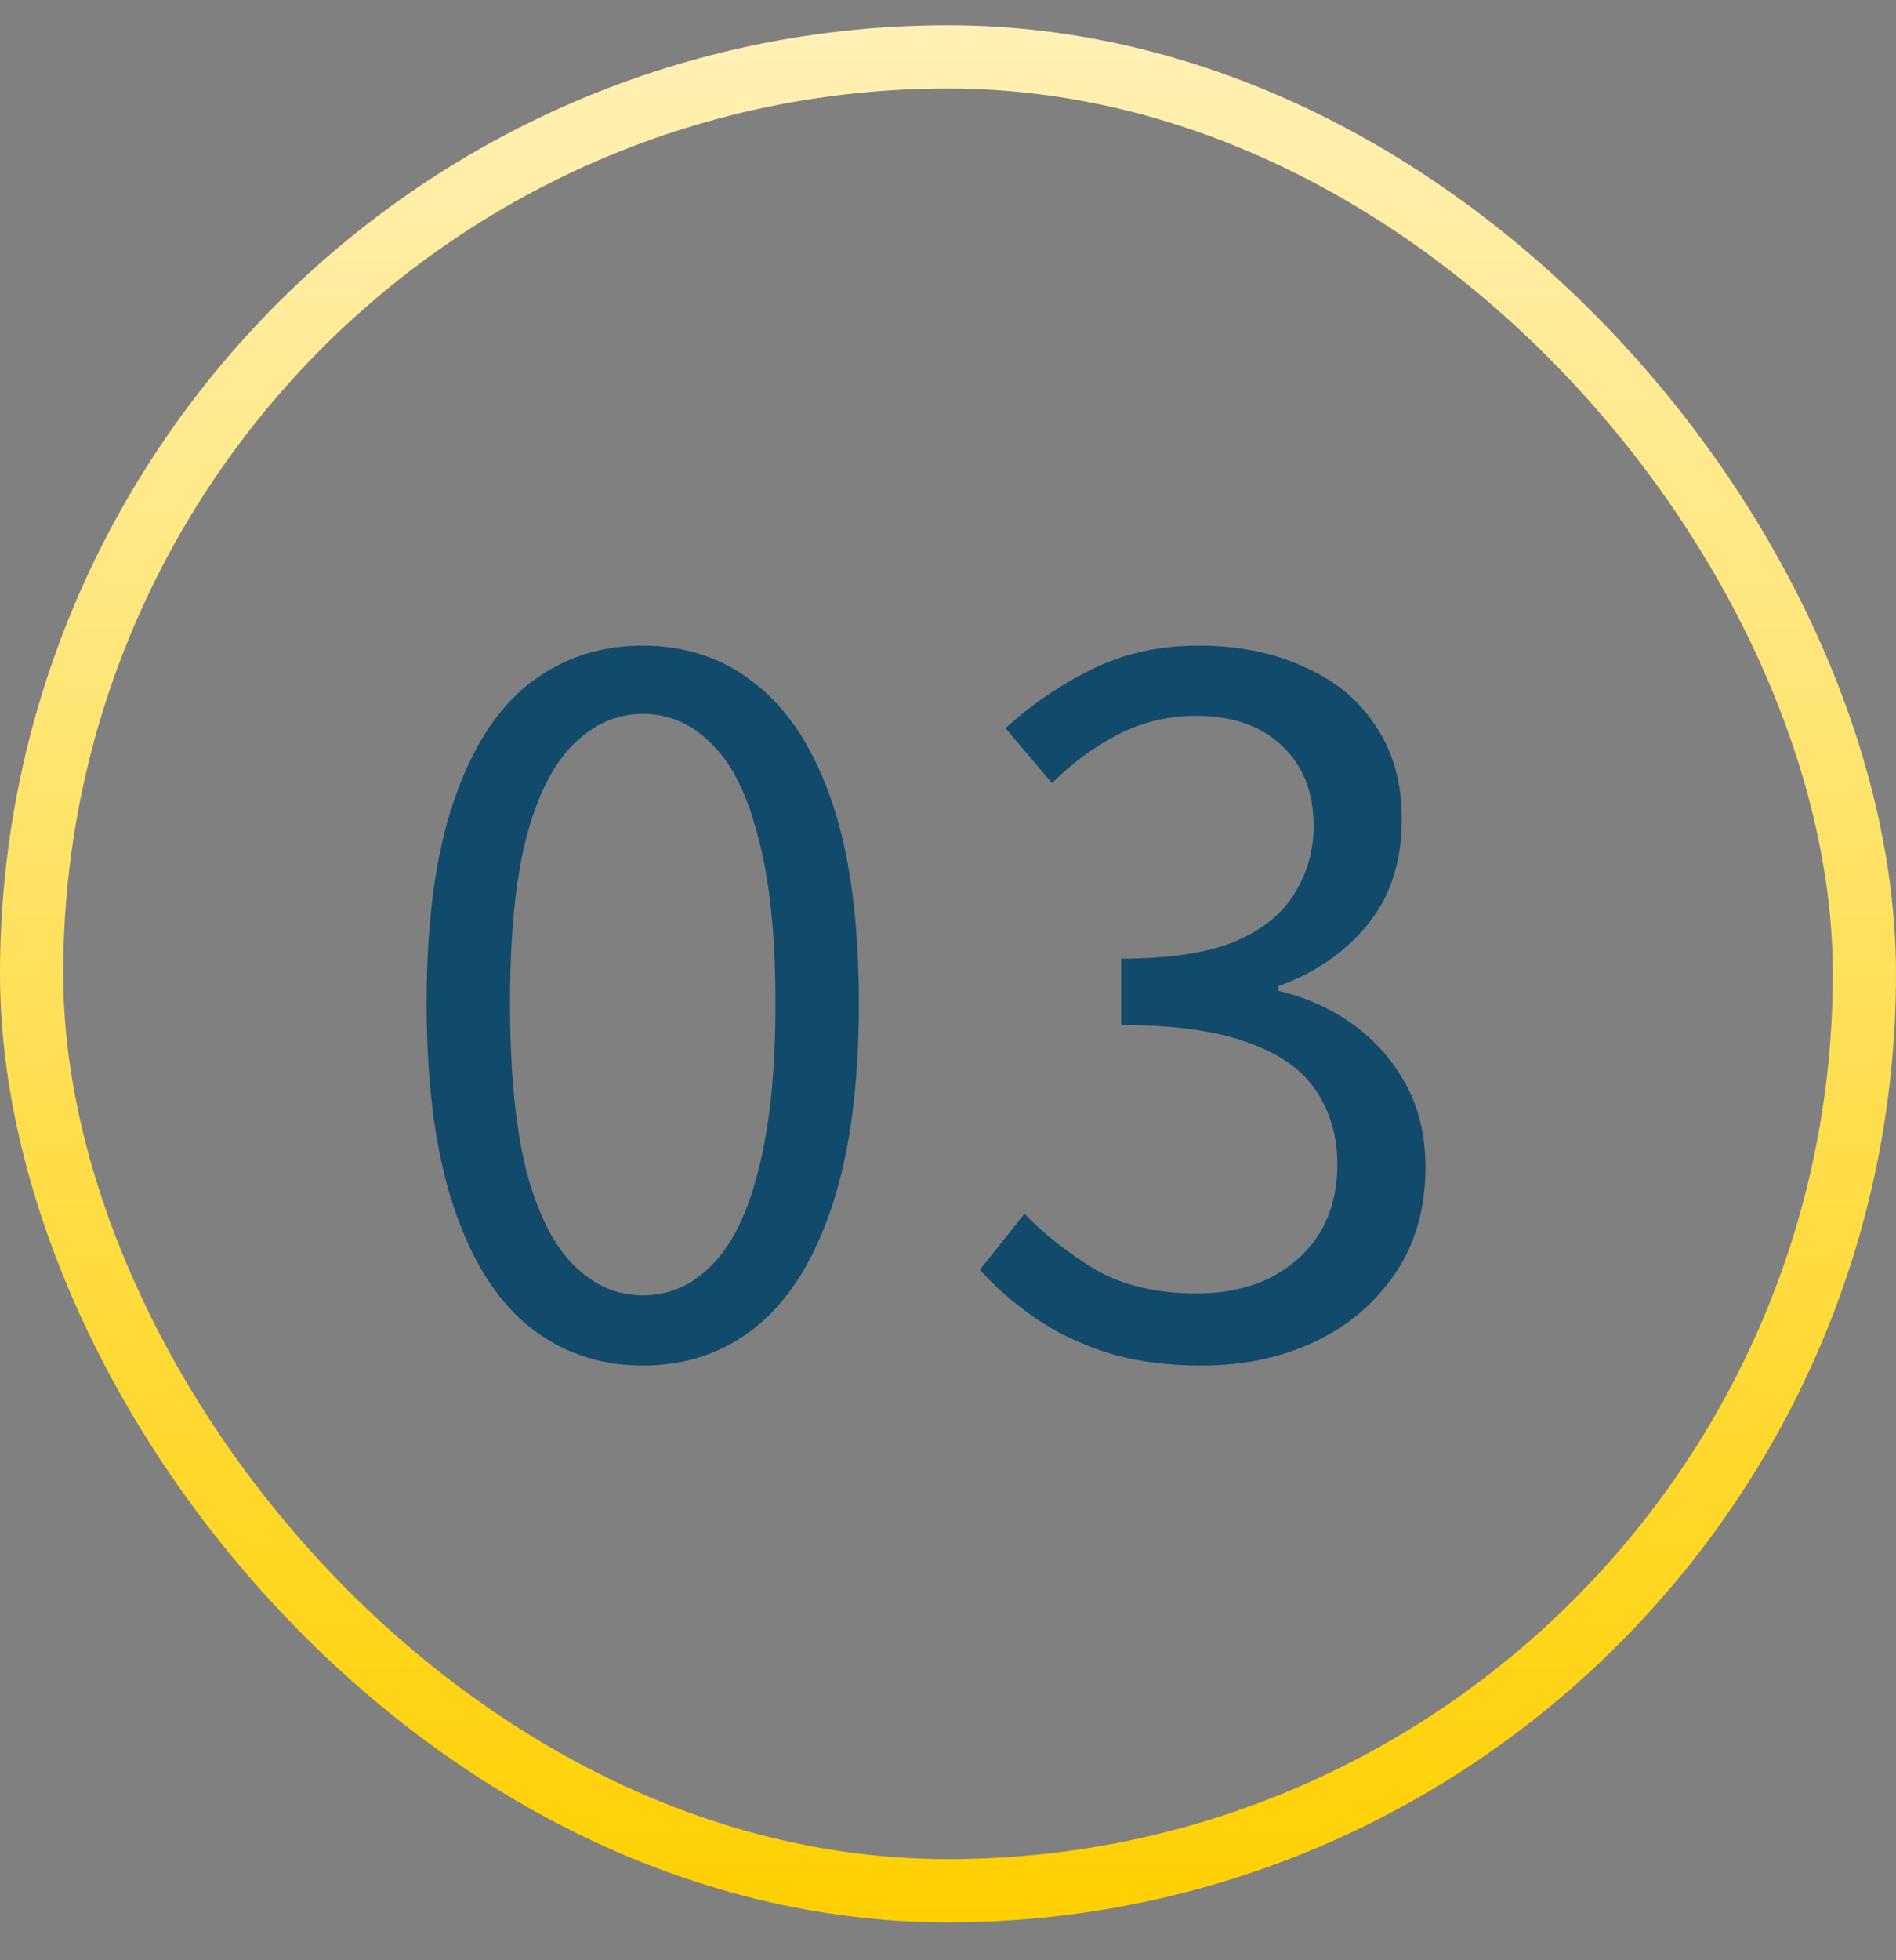
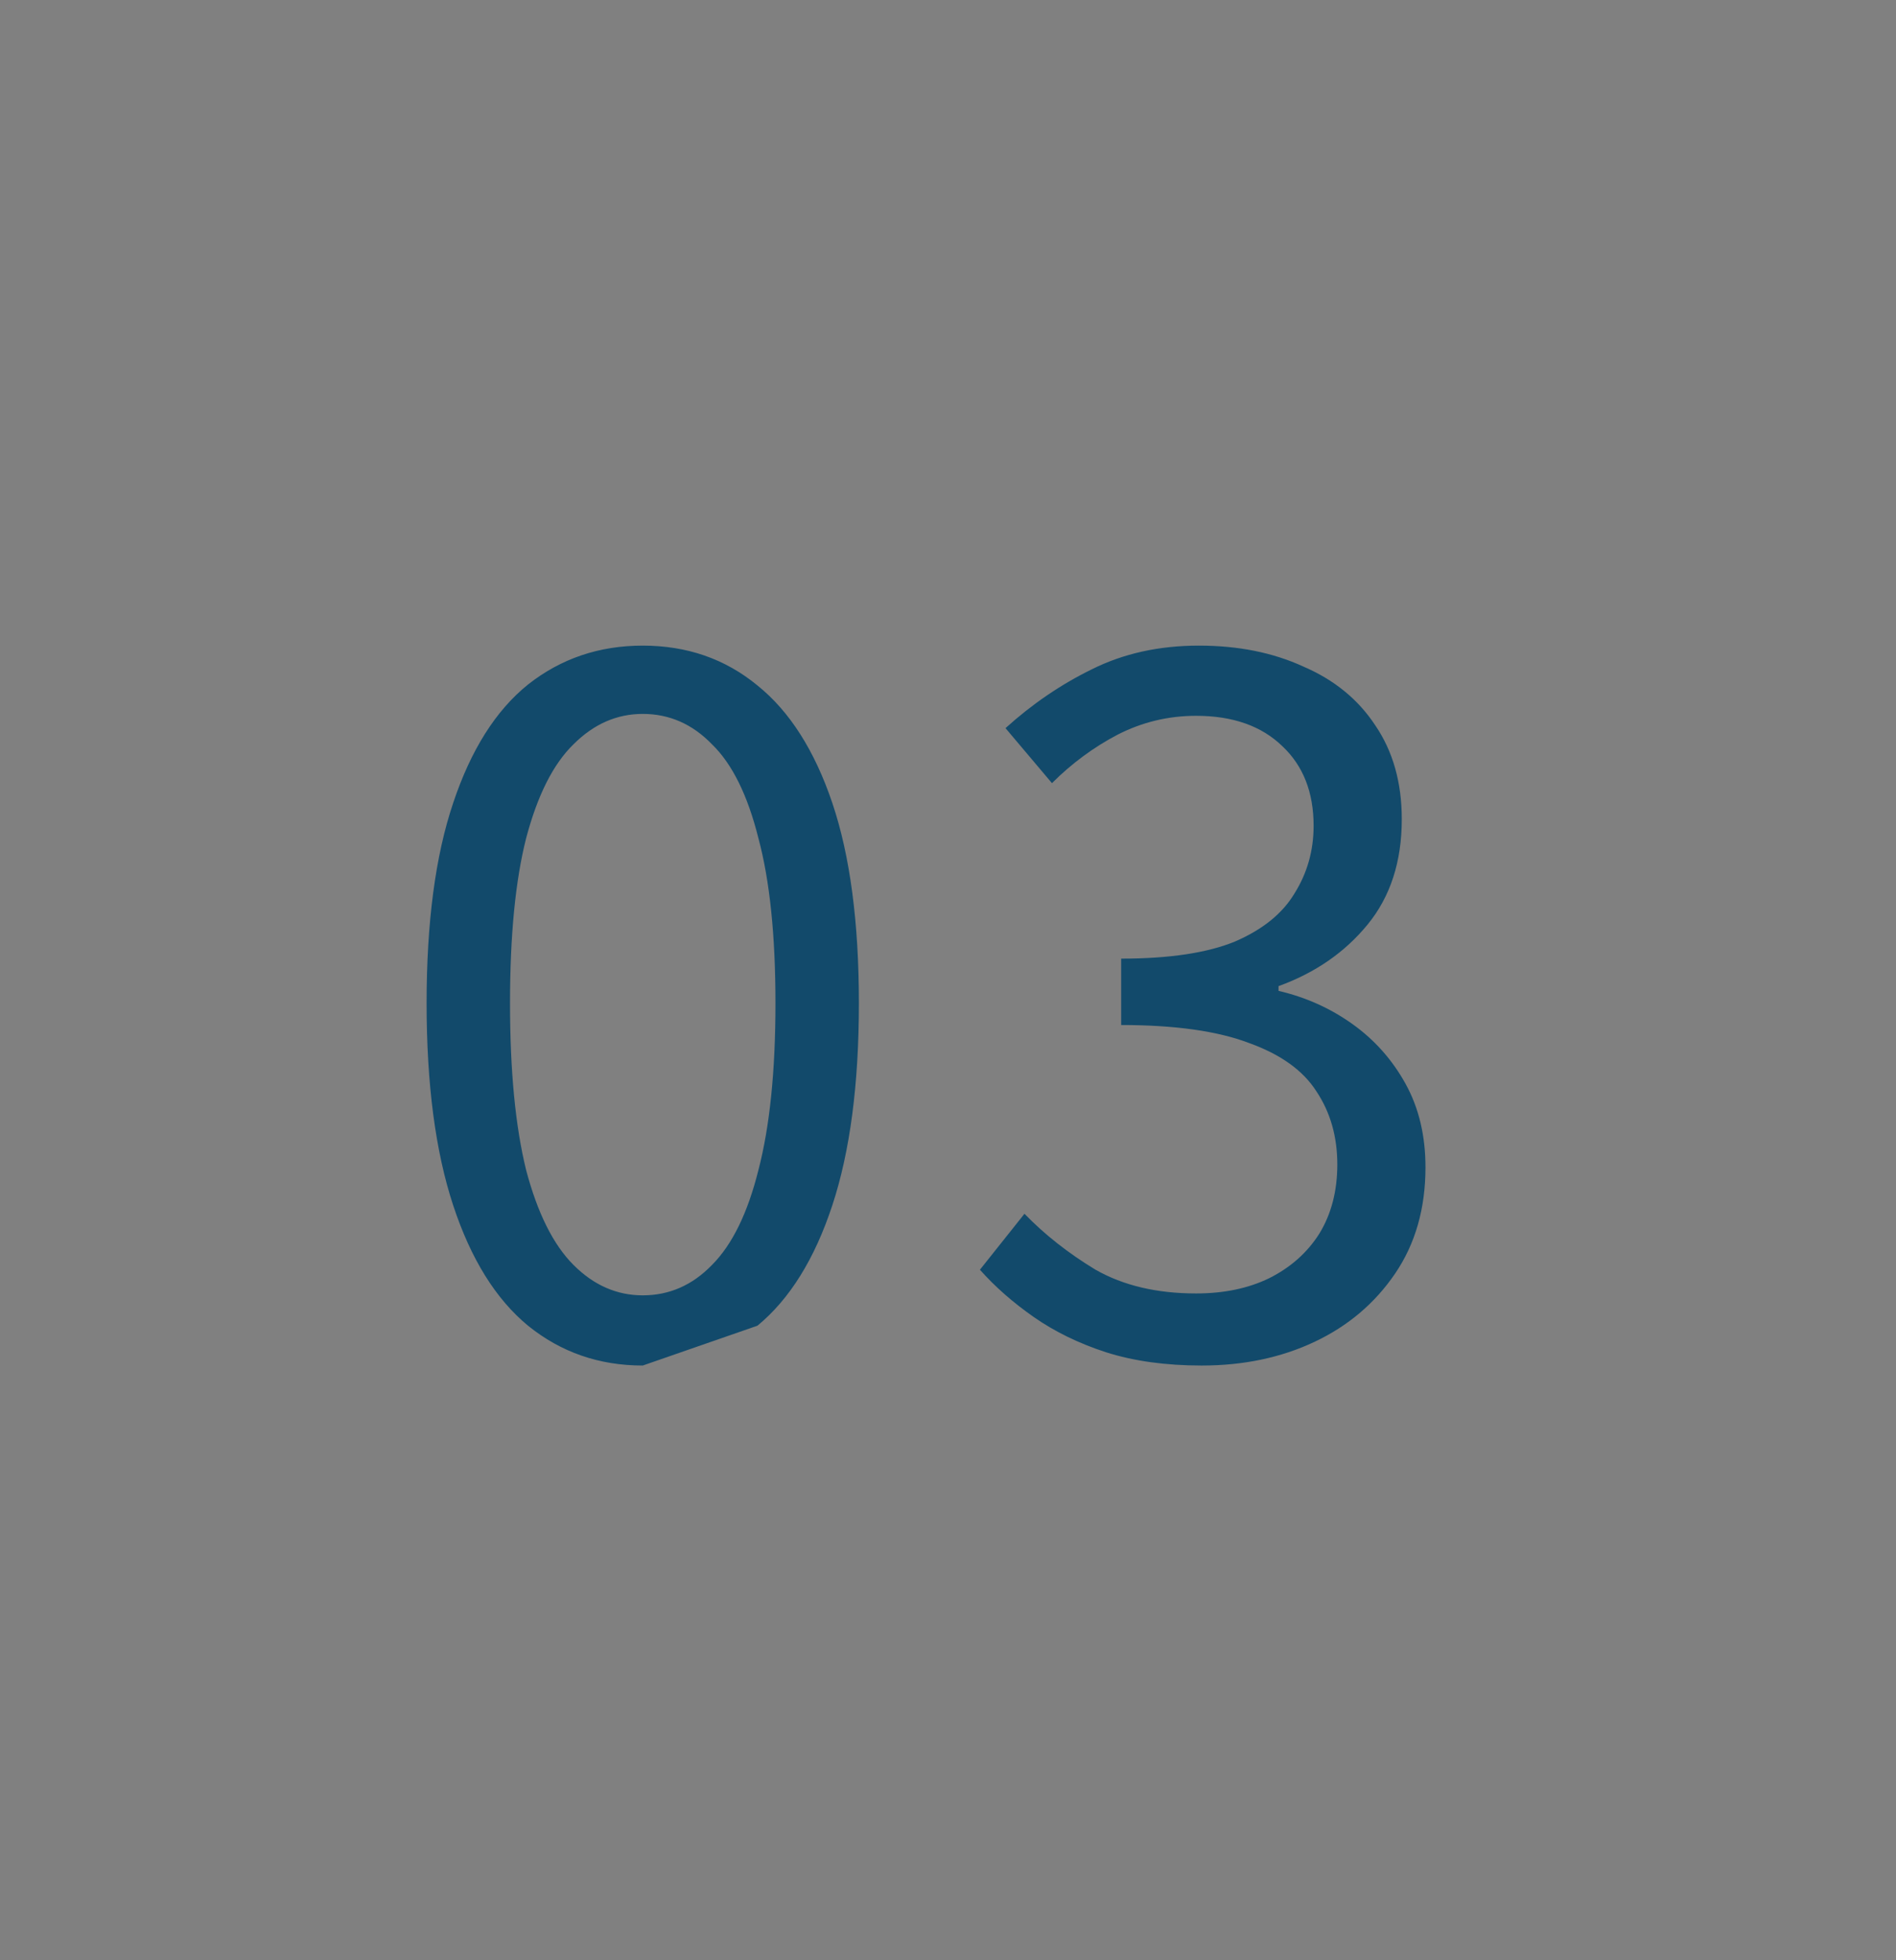
<svg xmlns="http://www.w3.org/2000/svg" width="30" height="31" viewBox="0 0 30 31" fill="none">
  <rect x="0" y="0" width="30" height="31" fill="#808080" stroke="none" />
-   <rect x="0.5" y="0.9" width="29" height="29" rx="14.5" stroke="url(#paint0_linear_346_156184)" />
-   <path d="M10.17 21.595C9.48 21.595 8.875 21.385 8.355 20.965C7.845 20.545 7.45 19.91 7.17 19.06C6.89 18.21 6.75 17.145 6.75 15.865C6.75 14.585 6.89 13.53 7.17 12.7C7.45 11.86 7.845 11.235 8.355 10.825C8.875 10.415 9.48 10.21 10.17 10.21C10.87 10.21 11.475 10.42 11.985 10.84C12.495 11.25 12.89 11.87 13.17 12.7C13.45 13.53 13.59 14.585 13.59 15.865C13.59 17.145 13.45 18.21 13.17 19.06C12.89 19.91 12.495 20.545 11.985 20.965C11.475 21.385 10.87 21.595 10.17 21.595ZM10.17 20.485C10.59 20.485 10.955 20.325 11.265 20.005C11.585 19.685 11.83 19.185 12 18.505C12.18 17.815 12.27 16.935 12.27 15.865C12.27 14.795 12.18 13.925 12 13.255C11.83 12.575 11.585 12.08 11.265 11.77C10.955 11.45 10.59 11.29 10.17 11.29C9.76 11.29 9.395 11.45 9.075 11.77C8.755 12.08 8.505 12.575 8.325 13.255C8.155 13.925 8.07 14.795 8.07 15.865C8.07 16.935 8.155 17.815 8.325 18.505C8.505 19.185 8.755 19.685 9.075 20.005C9.395 20.325 9.76 20.485 10.17 20.485ZM19.015 21.595C18.445 21.595 17.94 21.525 17.5 21.385C17.07 21.245 16.69 21.06 16.36 20.83C16.03 20.6 15.745 20.35 15.505 20.08L16.21 19.195C16.53 19.525 16.905 19.82 17.335 20.08C17.775 20.33 18.305 20.455 18.925 20.455C19.365 20.455 19.75 20.375 20.08 20.215C20.42 20.045 20.685 19.81 20.875 19.51C21.065 19.2 21.16 18.835 21.16 18.415C21.16 17.975 21.05 17.59 20.83 17.26C20.62 16.93 20.265 16.675 19.765 16.495C19.265 16.305 18.59 16.21 17.74 16.21V15.16C18.5 15.16 19.1 15.07 19.54 14.89C19.98 14.7 20.295 14.445 20.485 14.125C20.685 13.805 20.785 13.45 20.785 13.06C20.785 12.53 20.62 12.11 20.29 11.8C19.96 11.48 19.505 11.32 18.925 11.32C18.485 11.32 18.07 11.42 17.68 11.62C17.3 11.82 16.955 12.075 16.645 12.385L15.91 11.515C16.33 11.135 16.785 10.825 17.275 10.585C17.775 10.335 18.34 10.21 18.97 10.21C19.59 10.21 20.14 10.32 20.62 10.54C21.11 10.75 21.49 11.06 21.76 11.47C22.04 11.88 22.18 12.375 22.18 12.955C22.18 13.625 22 14.18 21.64 14.62C21.28 15.06 20.81 15.385 20.23 15.595V15.67C20.66 15.77 21.05 15.945 21.4 16.195C21.75 16.445 22.03 16.76 22.24 17.14C22.45 17.52 22.555 17.96 22.555 18.46C22.555 19.11 22.395 19.67 22.075 20.14C21.755 20.61 21.33 20.97 20.8 21.22C20.27 21.47 19.675 21.595 19.015 21.595Z" fill="#124A6B" />
+   <path d="M10.17 21.595C9.48 21.595 8.875 21.385 8.355 20.965C7.845 20.545 7.45 19.91 7.17 19.06C6.89 18.21 6.75 17.145 6.75 15.865C6.75 14.585 6.89 13.53 7.17 12.7C7.45 11.86 7.845 11.235 8.355 10.825C8.875 10.415 9.48 10.21 10.17 10.21C10.87 10.21 11.475 10.42 11.985 10.84C12.495 11.25 12.89 11.87 13.17 12.7C13.45 13.53 13.59 14.585 13.59 15.865C13.59 17.145 13.45 18.21 13.17 19.06C12.89 19.91 12.495 20.545 11.985 20.965ZM10.17 20.485C10.59 20.485 10.955 20.325 11.265 20.005C11.585 19.685 11.83 19.185 12 18.505C12.18 17.815 12.27 16.935 12.27 15.865C12.27 14.795 12.18 13.925 12 13.255C11.83 12.575 11.585 12.08 11.265 11.77C10.955 11.45 10.59 11.29 10.17 11.29C9.76 11.29 9.395 11.45 9.075 11.77C8.755 12.08 8.505 12.575 8.325 13.255C8.155 13.925 8.07 14.795 8.07 15.865C8.07 16.935 8.155 17.815 8.325 18.505C8.505 19.185 8.755 19.685 9.075 20.005C9.395 20.325 9.76 20.485 10.17 20.485ZM19.015 21.595C18.445 21.595 17.94 21.525 17.5 21.385C17.07 21.245 16.69 21.06 16.36 20.83C16.03 20.6 15.745 20.35 15.505 20.08L16.21 19.195C16.53 19.525 16.905 19.82 17.335 20.08C17.775 20.33 18.305 20.455 18.925 20.455C19.365 20.455 19.75 20.375 20.08 20.215C20.42 20.045 20.685 19.81 20.875 19.51C21.065 19.2 21.16 18.835 21.16 18.415C21.16 17.975 21.05 17.59 20.83 17.26C20.62 16.93 20.265 16.675 19.765 16.495C19.265 16.305 18.59 16.21 17.74 16.21V15.16C18.5 15.16 19.1 15.07 19.54 14.89C19.98 14.7 20.295 14.445 20.485 14.125C20.685 13.805 20.785 13.45 20.785 13.06C20.785 12.53 20.62 12.11 20.29 11.8C19.96 11.48 19.505 11.32 18.925 11.32C18.485 11.32 18.07 11.42 17.68 11.62C17.3 11.82 16.955 12.075 16.645 12.385L15.91 11.515C16.33 11.135 16.785 10.825 17.275 10.585C17.775 10.335 18.34 10.21 18.97 10.21C19.59 10.21 20.14 10.32 20.62 10.54C21.11 10.75 21.49 11.06 21.76 11.47C22.04 11.88 22.18 12.375 22.18 12.955C22.18 13.625 22 14.18 21.64 14.62C21.28 15.06 20.81 15.385 20.23 15.595V15.67C20.66 15.77 21.05 15.945 21.4 16.195C21.75 16.445 22.03 16.76 22.24 17.14C22.45 17.52 22.555 17.96 22.555 18.46C22.555 19.11 22.395 19.67 22.075 20.14C21.755 20.61 21.33 20.97 20.8 21.22C20.27 21.47 19.675 21.595 19.015 21.595Z" fill="#124A6B" />
  <defs>
    <linearGradient id="paint0_linear_346_156184" x1="15" y1="0.4" x2="15" y2="30.4" gradientUnits="userSpaceOnUse">
      <stop stop-color="#FFF1B6" />
      <stop offset="1" stop-color="#FFD000" />
    </linearGradient>
  </defs>
</svg>